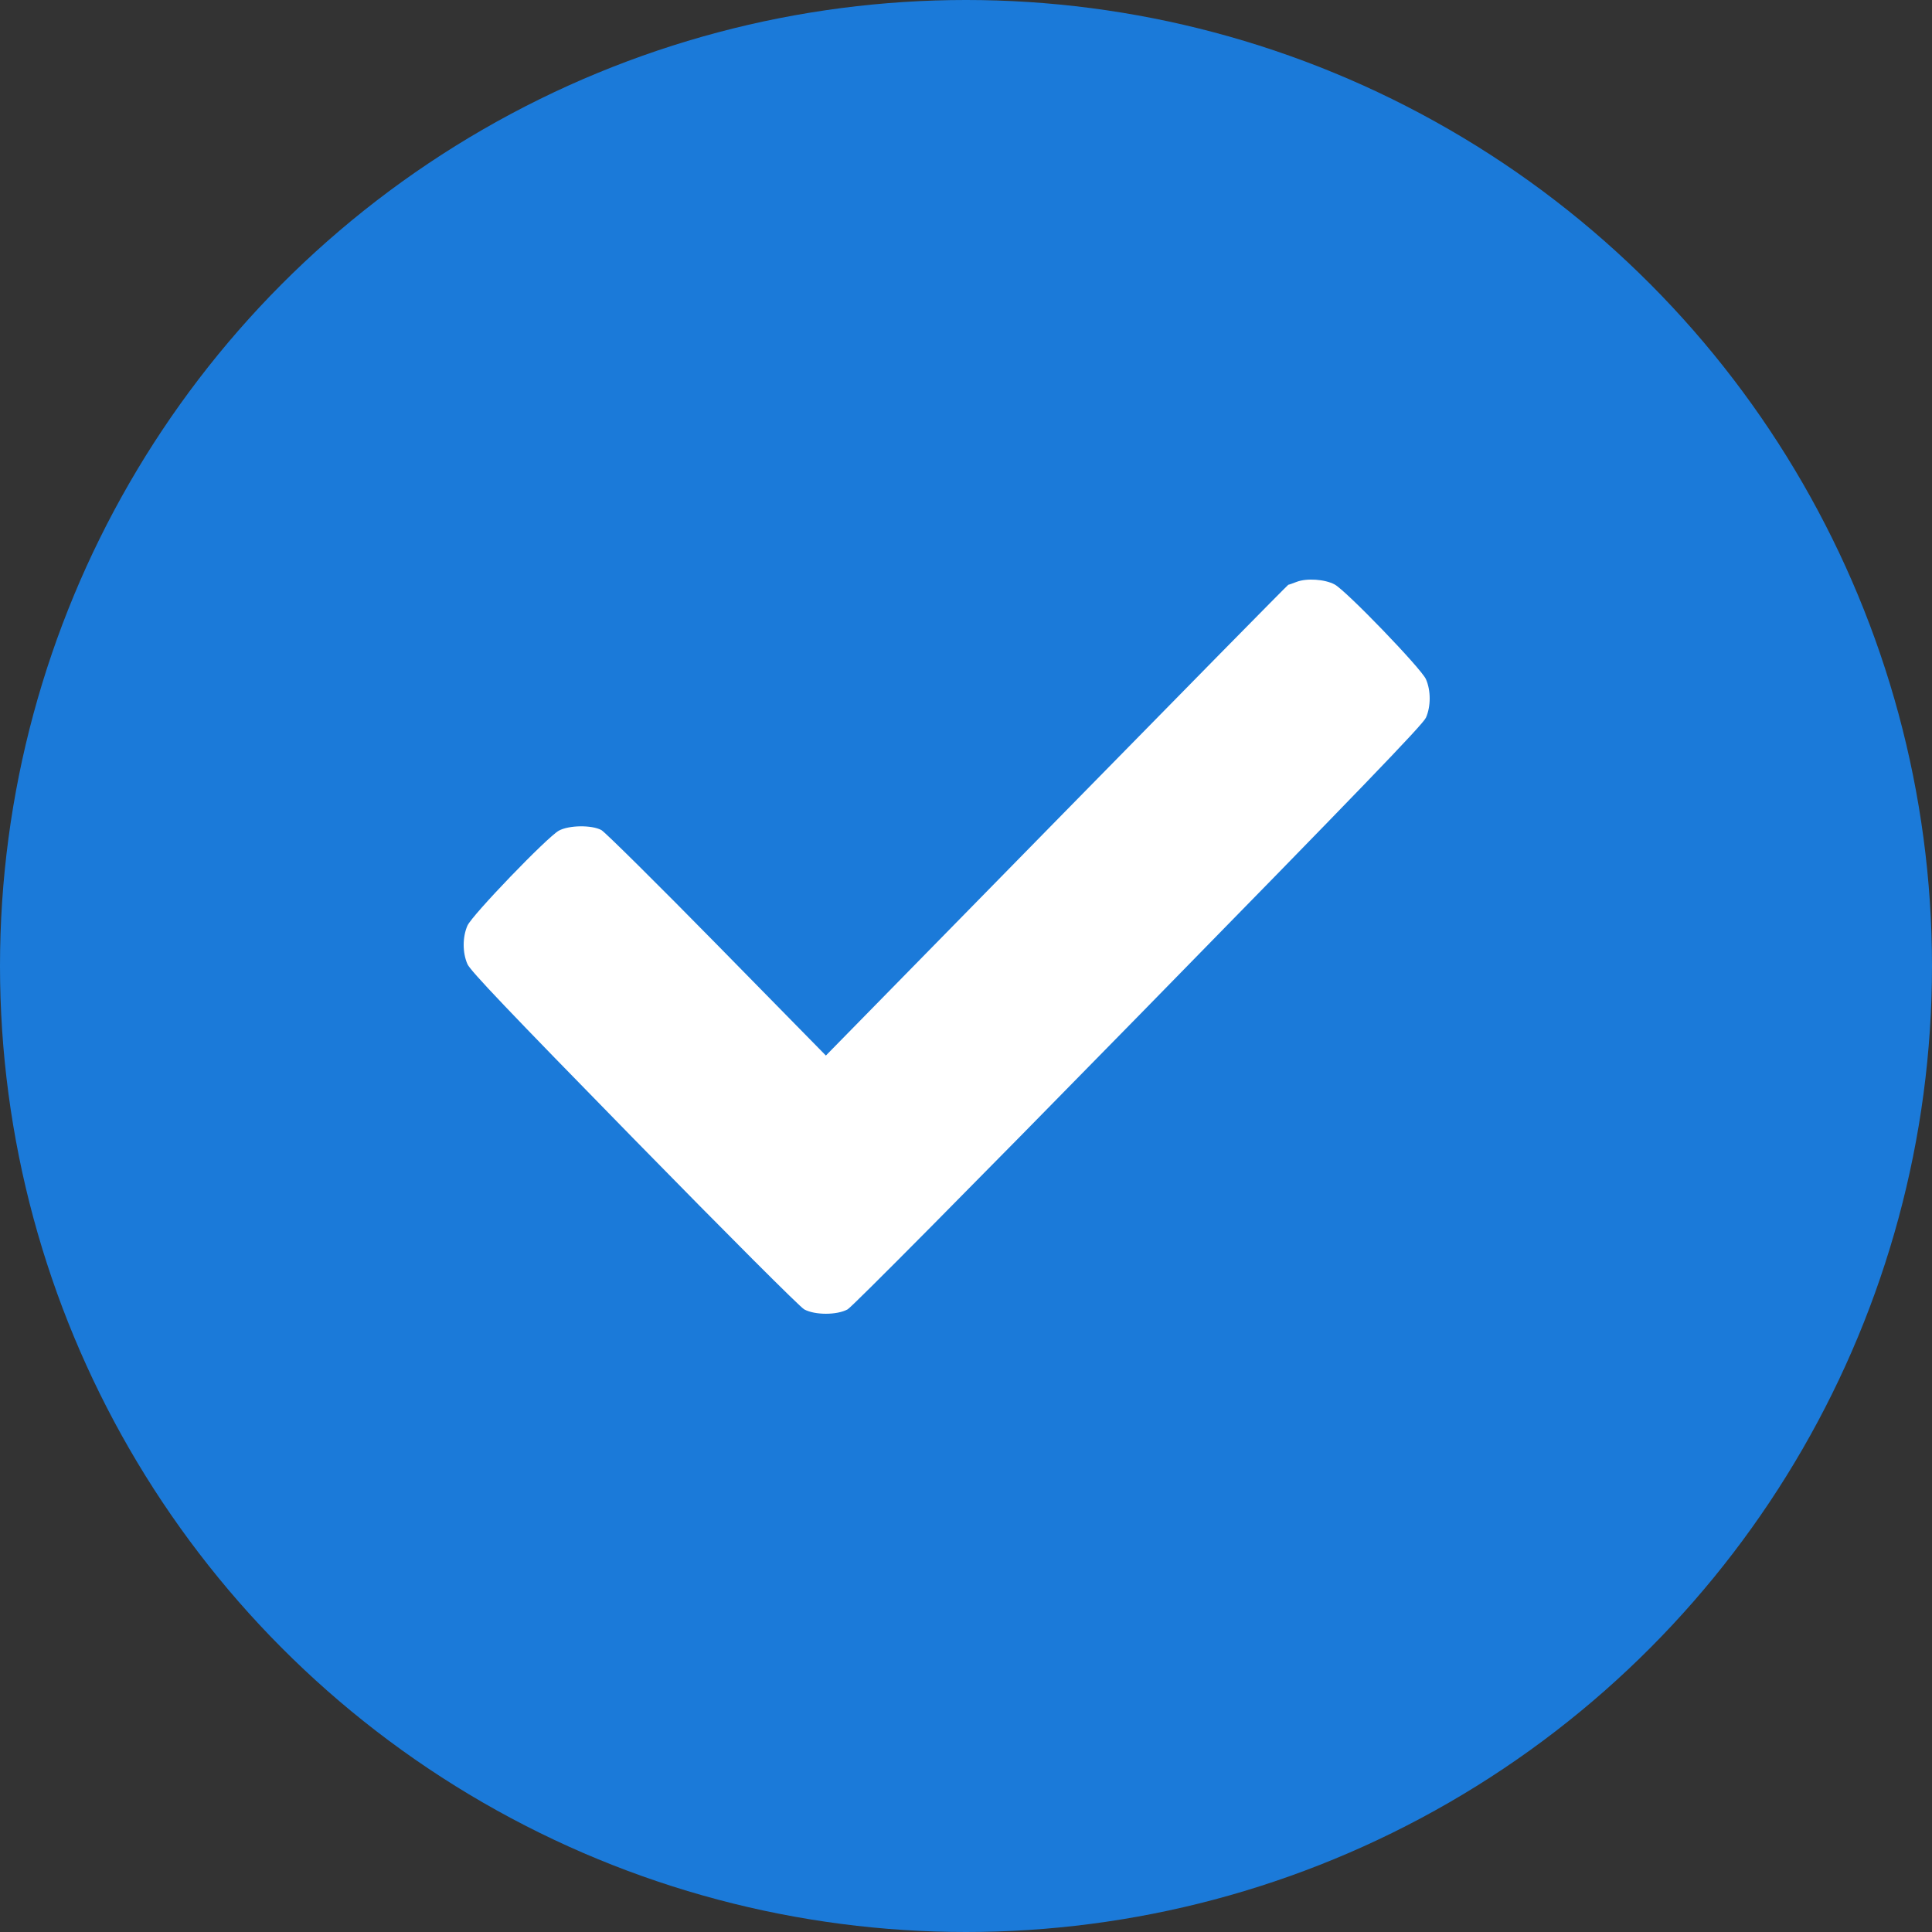
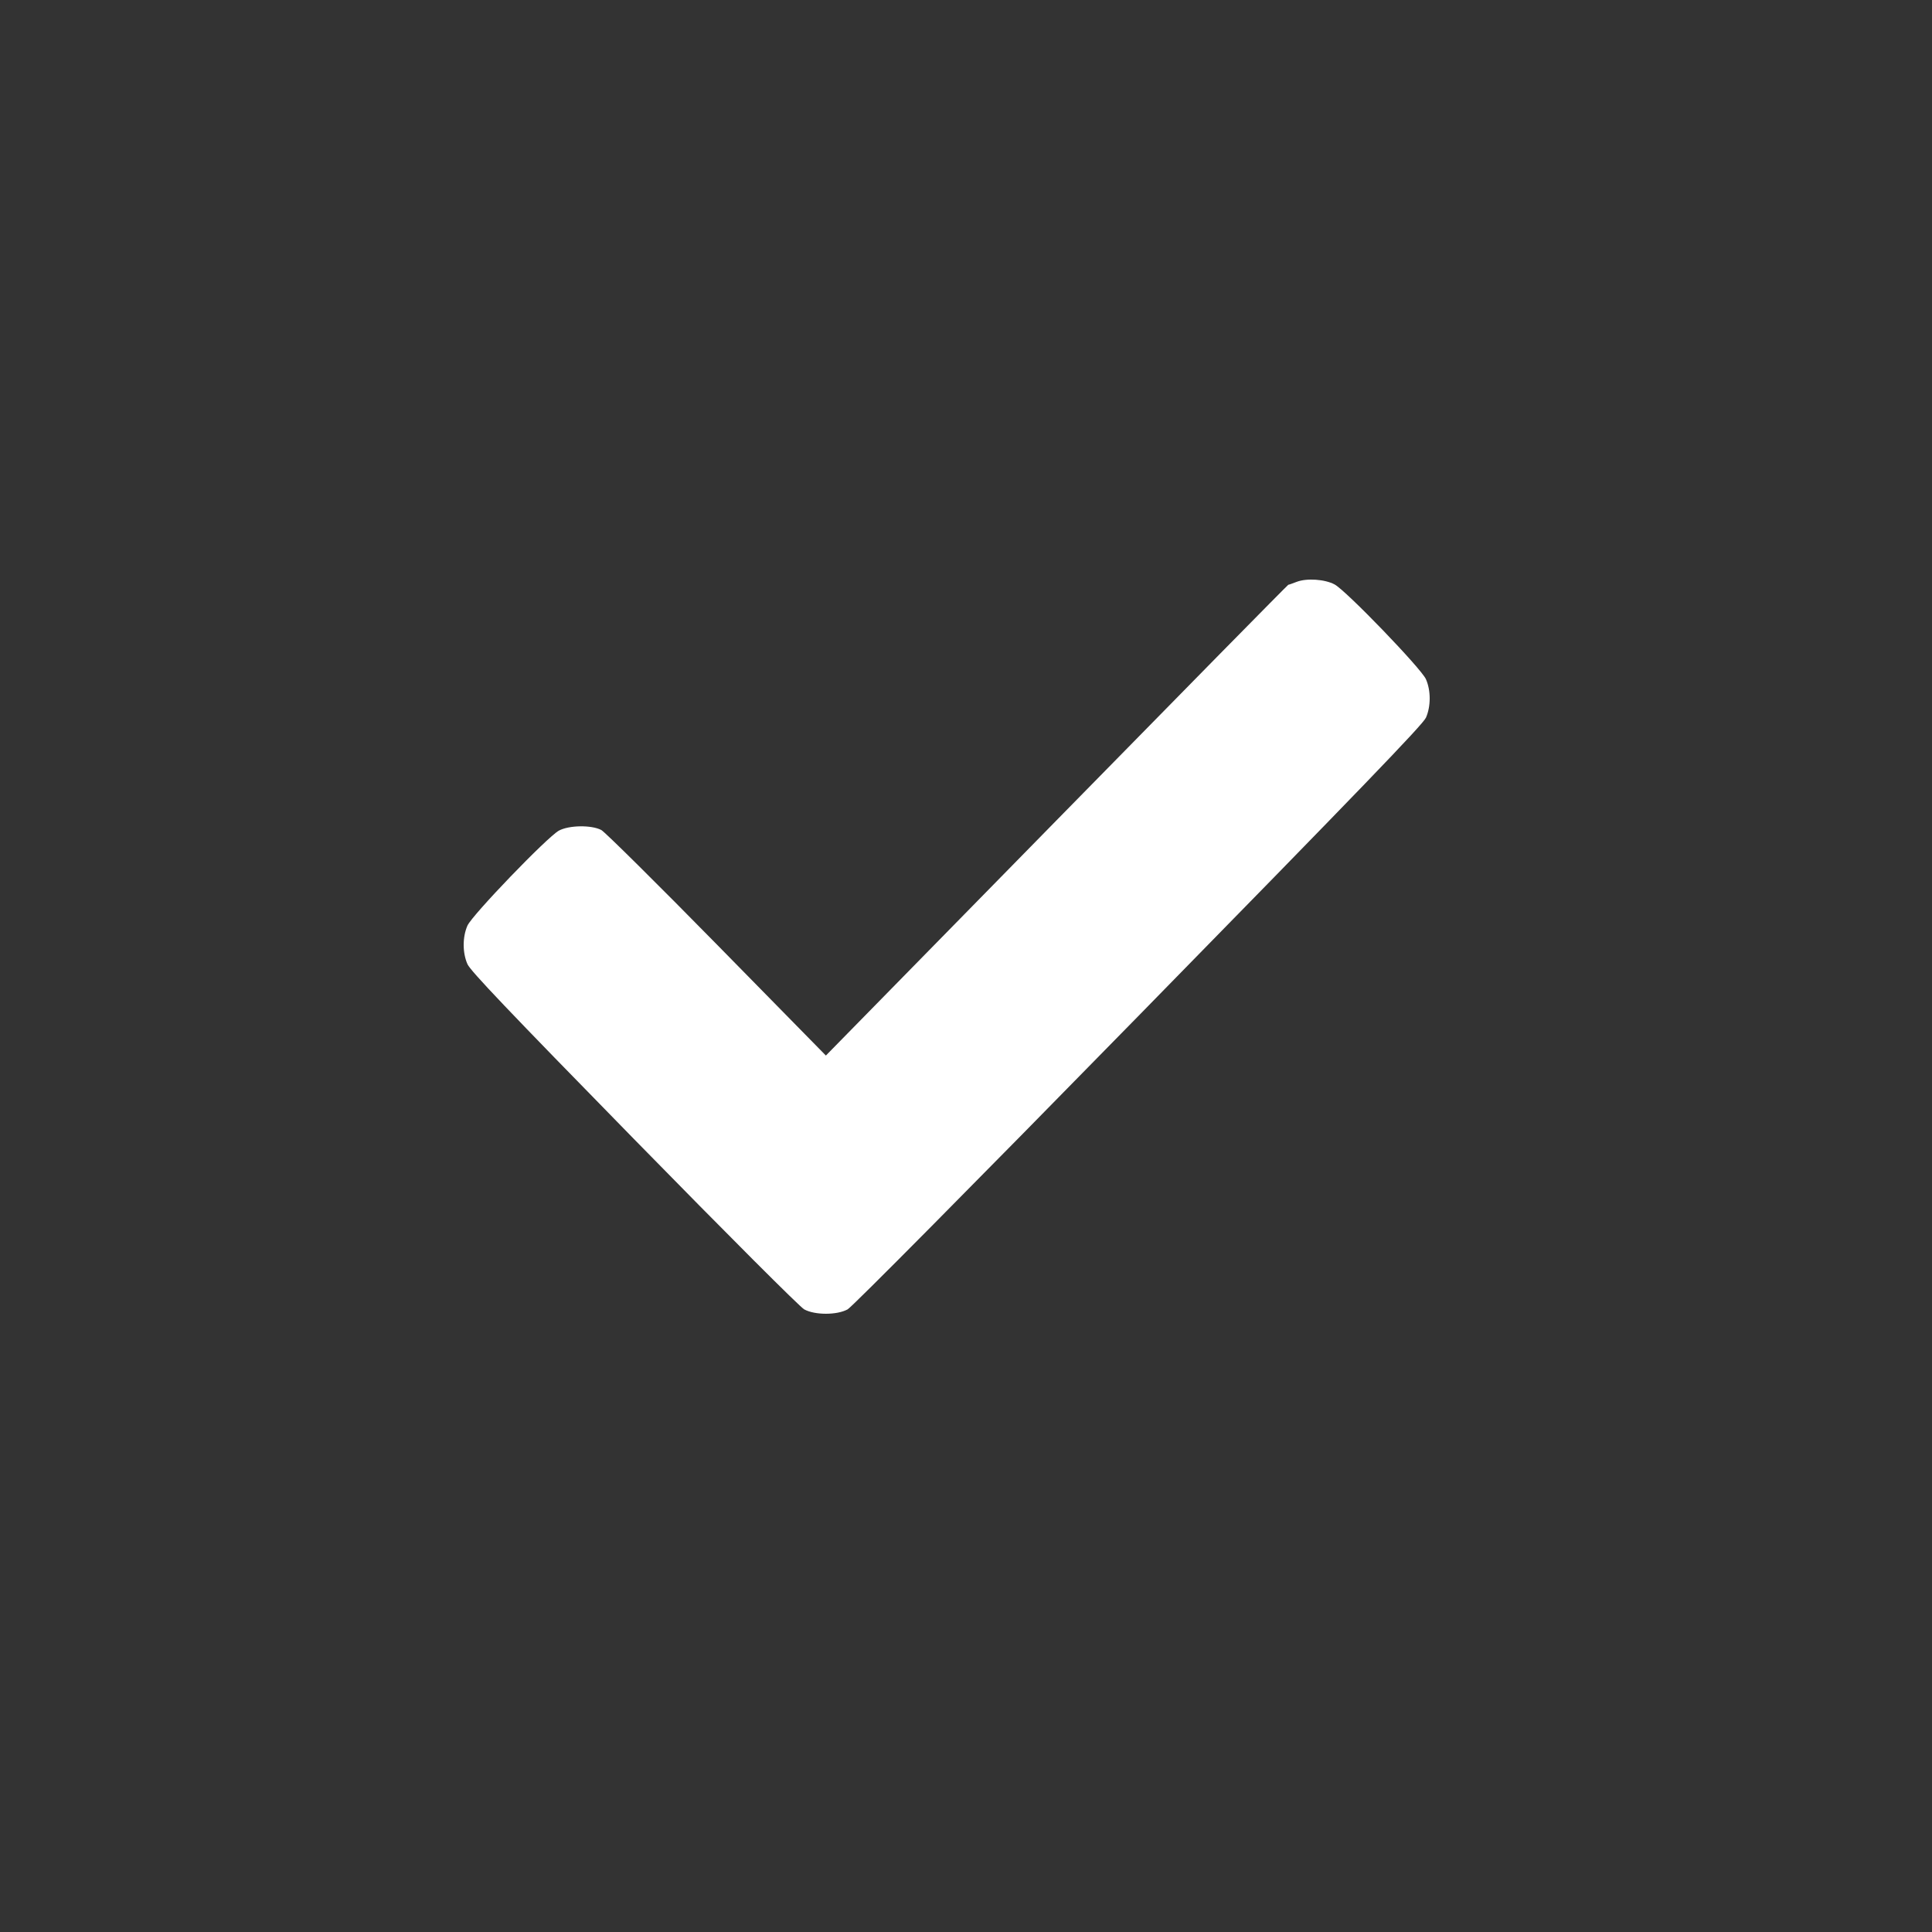
<svg xmlns="http://www.w3.org/2000/svg" width="40" height="40" viewBox="0 0 40 40" fill="none">
  <rect x="0" y="0" width="40" height="40" fill="#333333" stroke="none" />
-   <circle cx="20" cy="20" r="20" fill="#1B7AD9" />
  <path fill-rule="evenodd" clip-rule="evenodd" d="M26.848 12.046C26.762 12.079 26.684 12.107 26.673 12.107C26.663 12.107 24.505 14.3 21.877 16.981L17.099 21.854L14.843 19.556C13.602 18.292 12.525 17.226 12.45 17.185C12.247 17.077 11.778 17.084 11.57 17.198C11.328 17.332 9.774 18.946 9.678 19.164C9.574 19.399 9.574 19.726 9.678 19.961C9.739 20.1 10.515 20.915 13.125 23.582C15.093 25.592 16.559 27.058 16.65 27.109C16.871 27.23 17.328 27.23 17.549 27.109C17.642 27.058 20.085 24.593 23.574 21.03C28.176 16.332 29.461 14.999 29.523 14.858C29.626 14.623 29.626 14.296 29.522 14.061C29.425 13.841 27.867 12.225 27.631 12.1C27.429 11.992 27.055 11.967 26.848 12.046Z" fill="white" />
</svg>